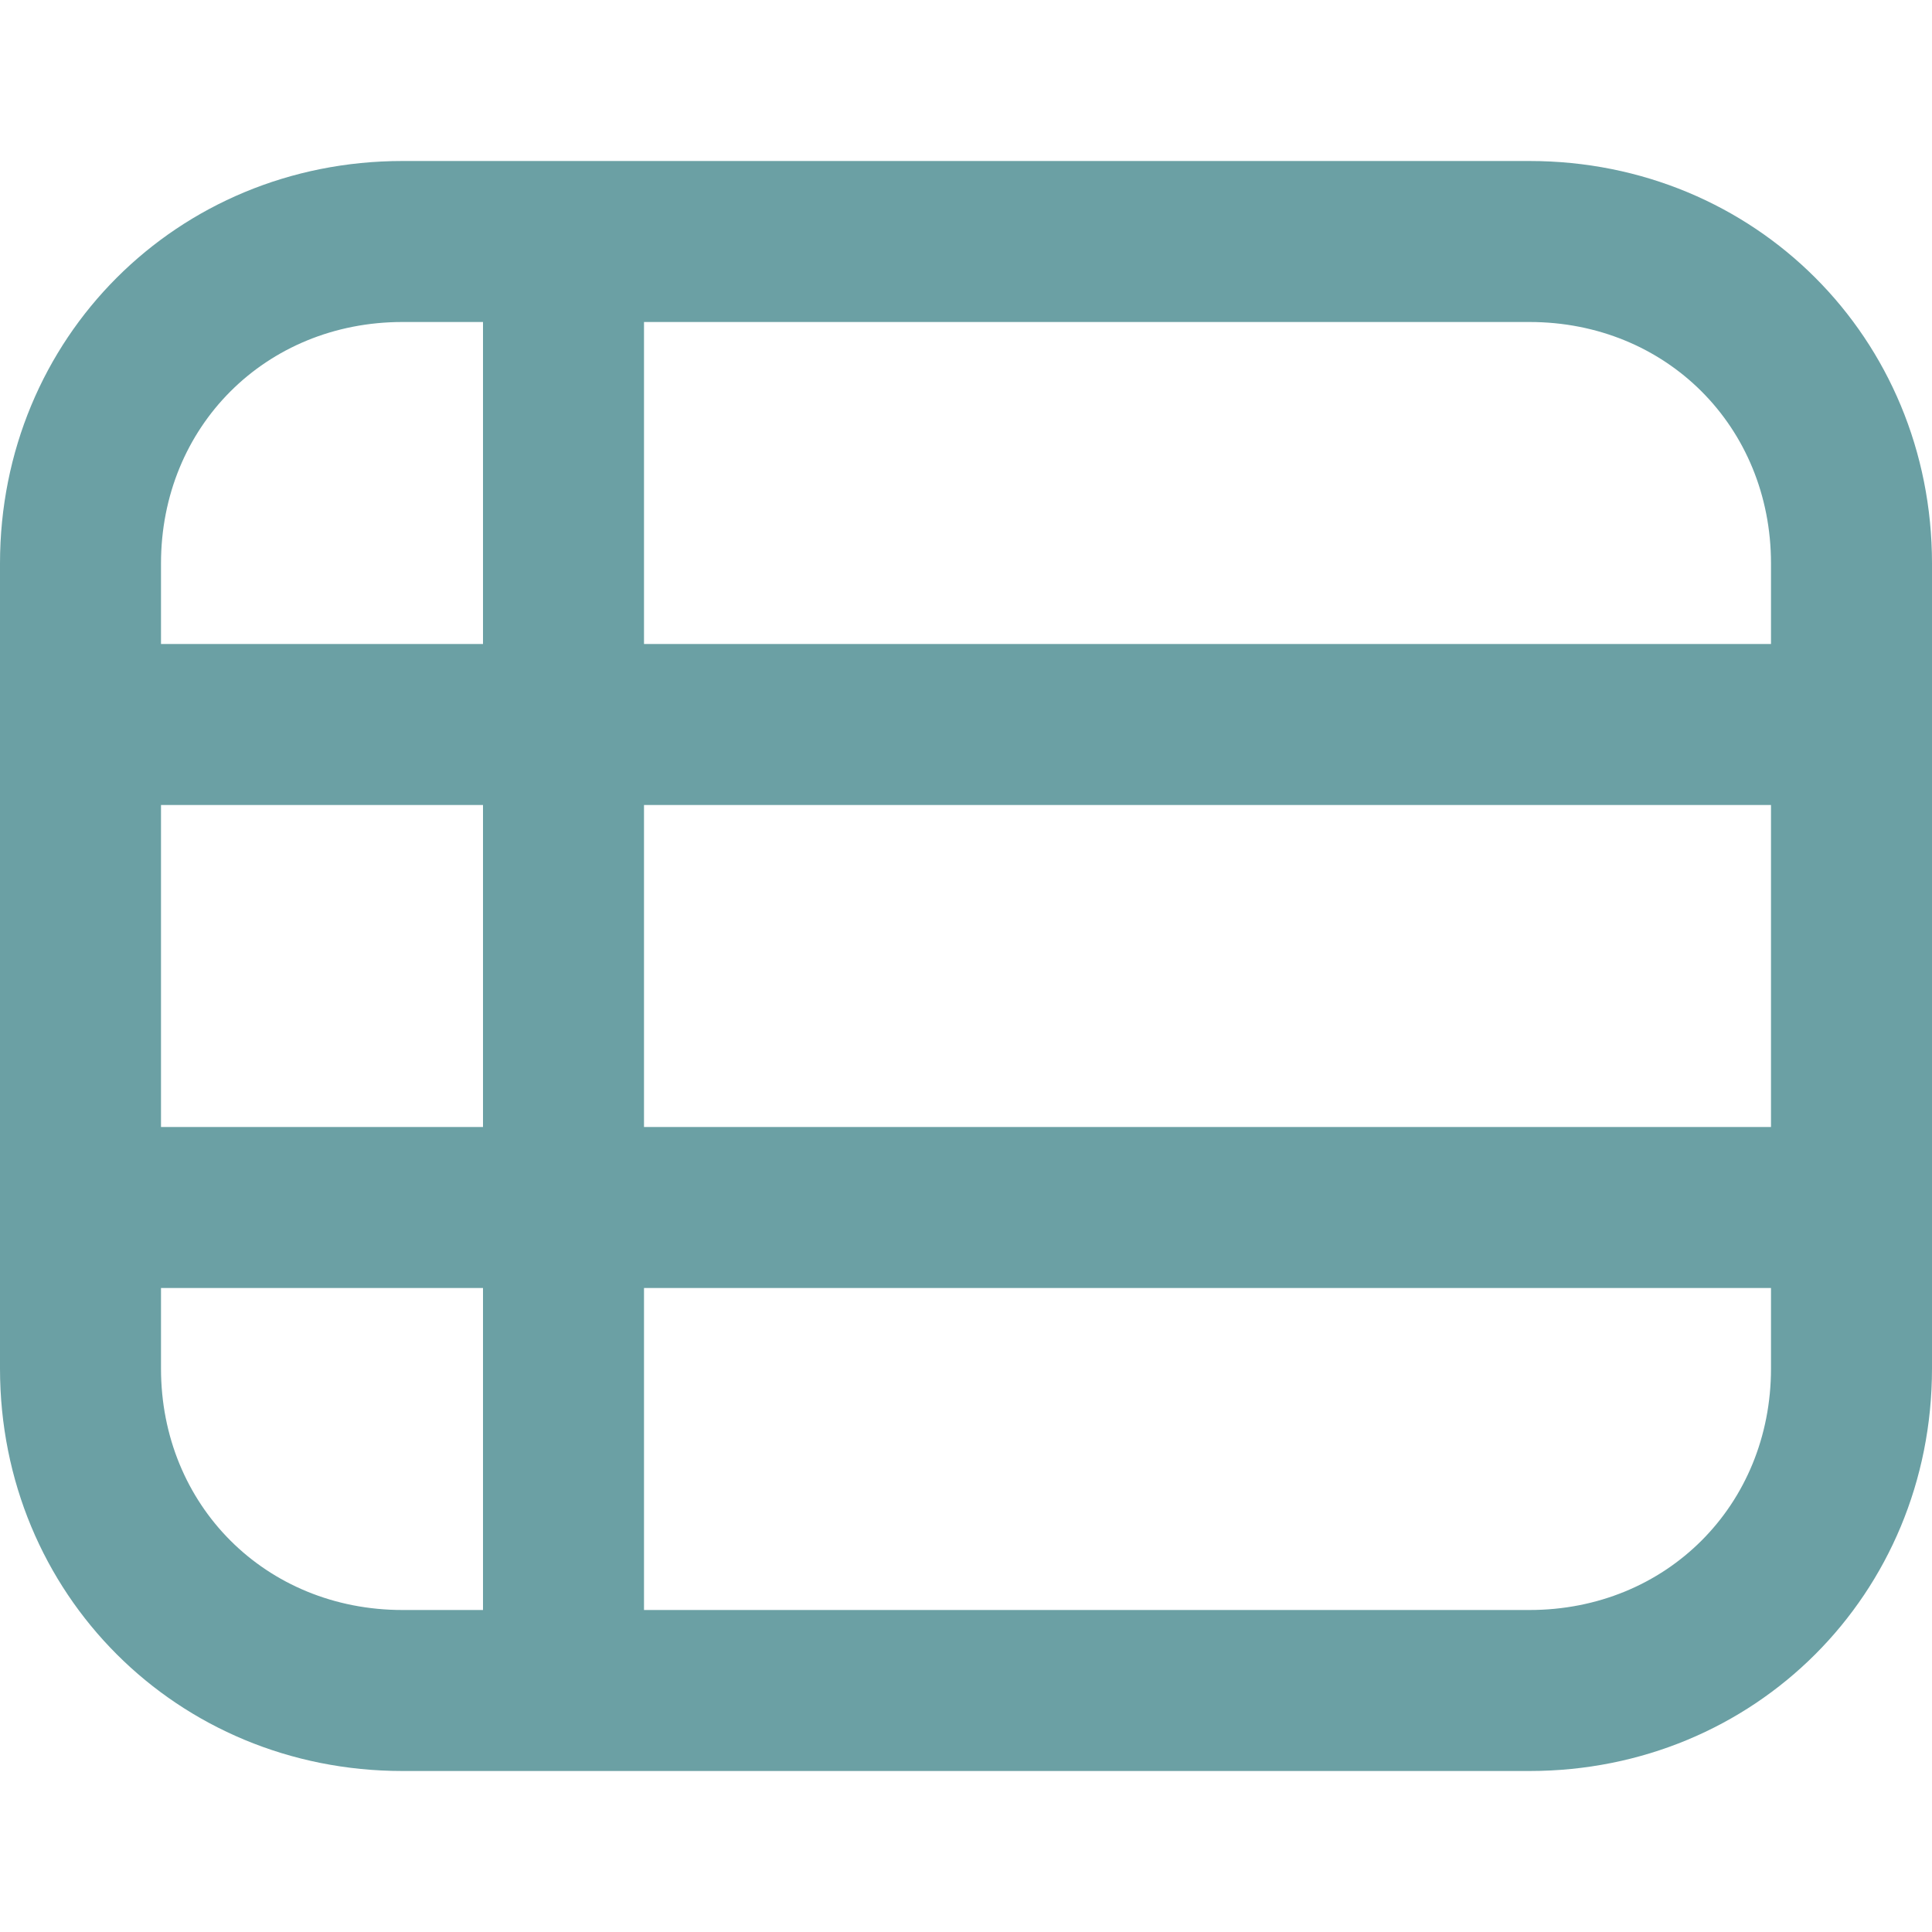
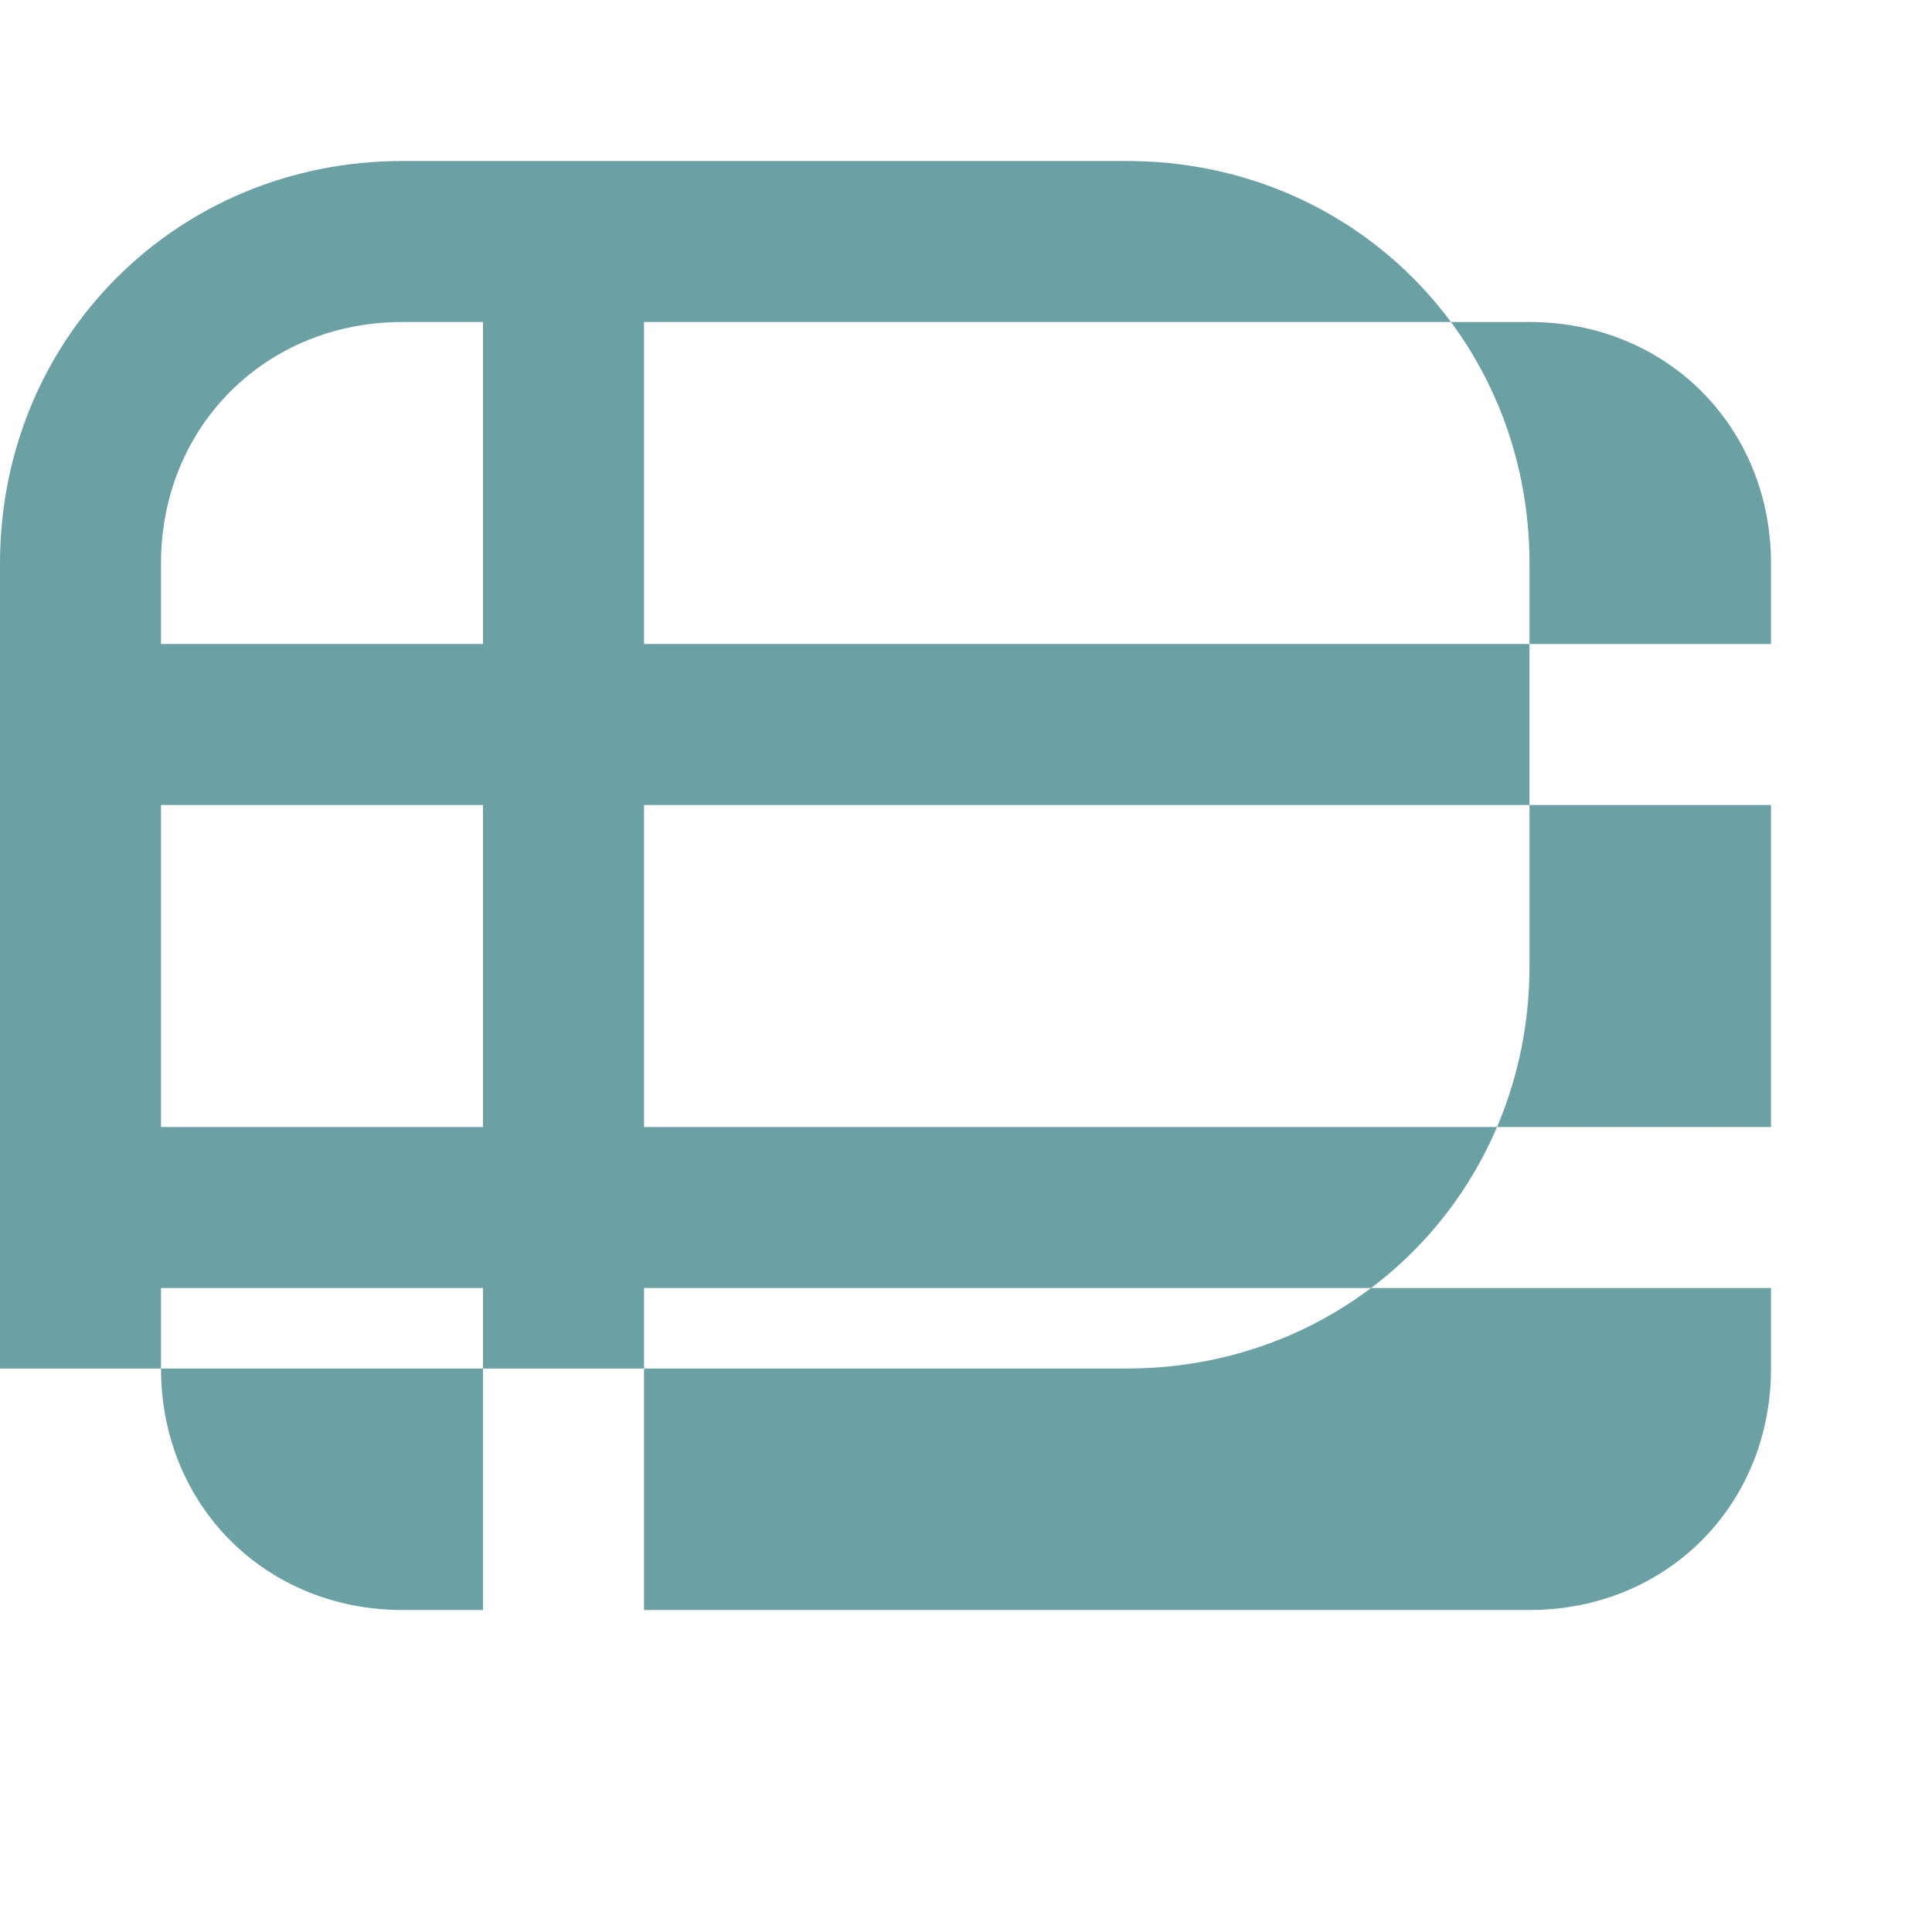
<svg xmlns="http://www.w3.org/2000/svg" id="Layer_1" data-name="Layer 1" version="1.1" viewBox="0 0 24 24">
  <defs>
    <style>
      .cls-1 {
        fill: #6ba0a4;
        stroke-width: 0px;
      }
    </style>
  </defs>
-   <path class="cls-1" d="M19,2H5C2.2,2,0,4.2,0,7v10c0,2.8,2.2,5,5,5h14c2.8,0,5-2.2,5-5V7c0-2.8-2.2-5-5-5ZM2,10h4v4H2v-4ZM8,10h14v4h-14v-4ZM22,7v1h-14v-4h11c1.7,0,3,1.3,3,3ZM5,4h1v4H2v-1c0-1.7,1.3-3,3-3ZM2,17v-1h4v4h-1c-1.7,0-3-1.3-3-3ZM19,20h-11v-4h14v1c0,1.7-1.3,3-3,3Z" />
+   <path class="cls-1" d="M19,2H5C2.2,2,0,4.2,0,7v10h14c2.8,0,5-2.2,5-5V7c0-2.8-2.2-5-5-5ZM2,10h4v4H2v-4ZM8,10h14v4h-14v-4ZM22,7v1h-14v-4h11c1.7,0,3,1.3,3,3ZM5,4h1v4H2v-1c0-1.7,1.3-3,3-3ZM2,17v-1h4v4h-1c-1.7,0-3-1.3-3-3ZM19,20h-11v-4h14v1c0,1.7-1.3,3-3,3Z" />
</svg>